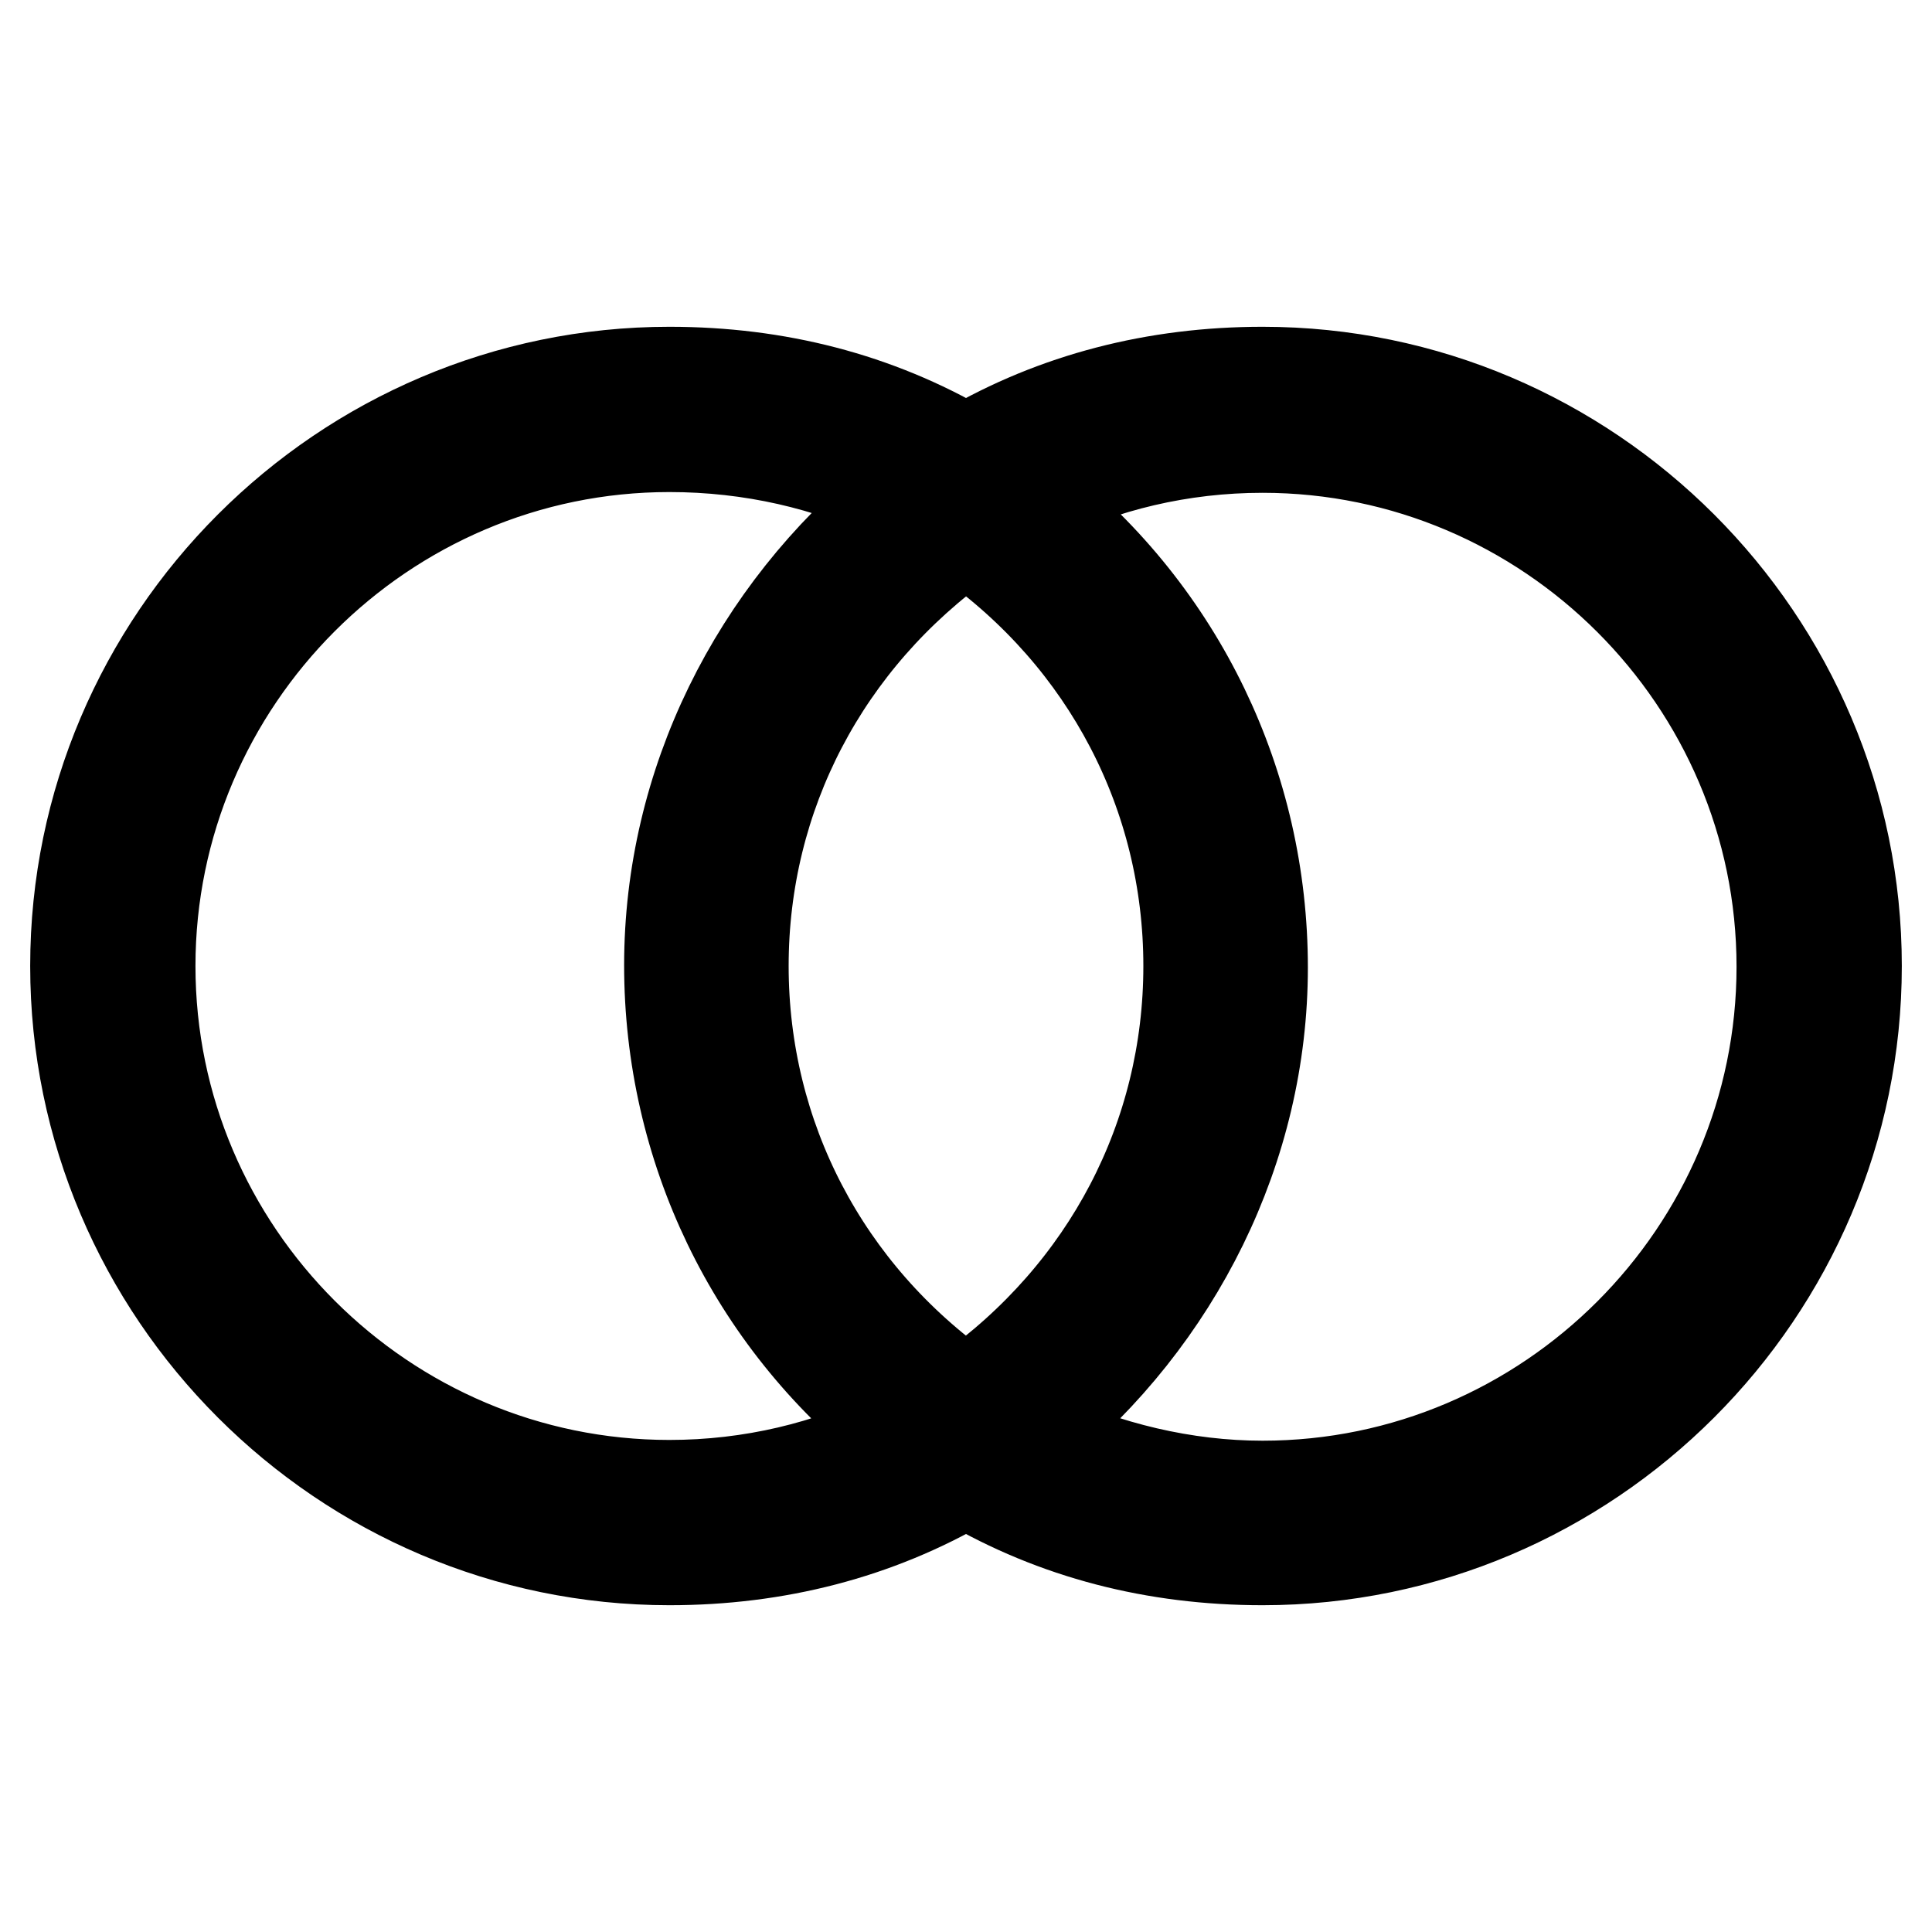
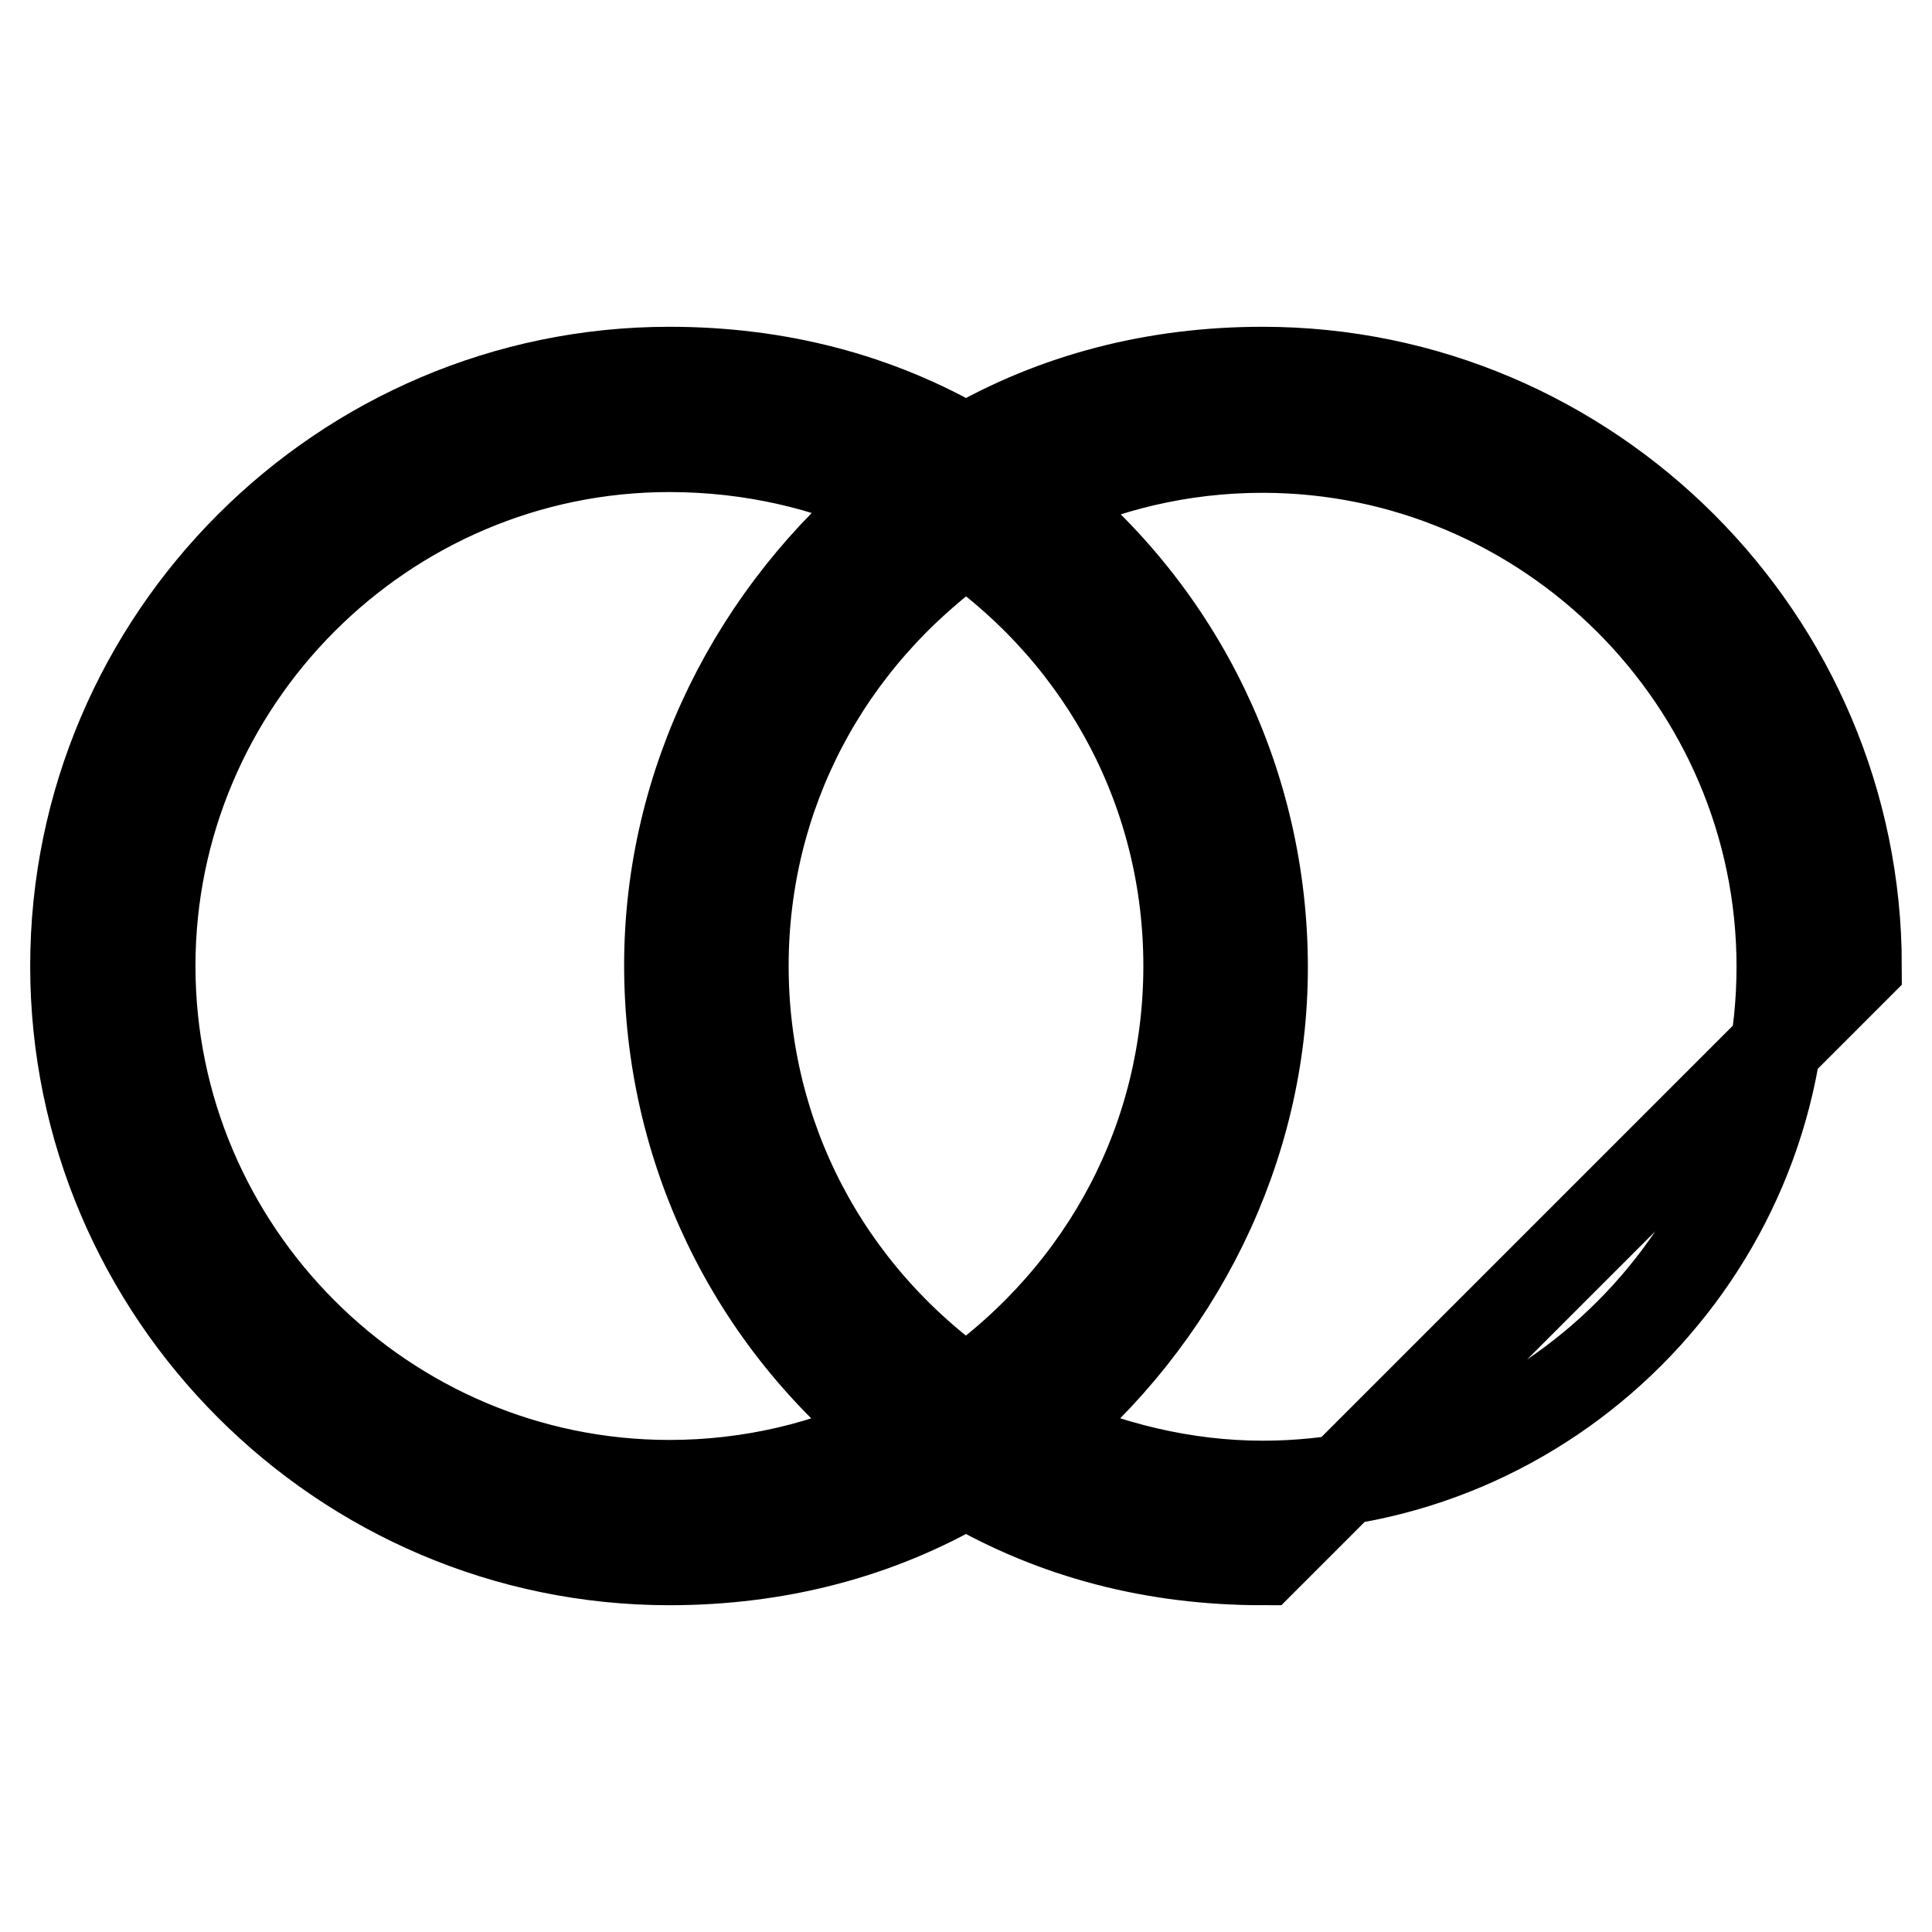
<svg xmlns="http://www.w3.org/2000/svg" version="1.1" x="0px" y="0px" viewBox="0 0 256 256" enable-background="new 0 0 256 256" xml:space="preserve">
  <g>
-     <path stroke-width="12" fill-opacity="0" stroke="#000000" d="M167.3,206.7c-14.3,0-27.5-3.4-39.3-10.3c-11.8,6.9-25.1,10.3-39.3,10.3C45.4,206.7,10,171.3,10,128 s35.4-78.7,78.7-78.7c14.3,0,27.5,3.4,39.3,10.3c11.8-6.9,25.1-10.3,39.3-10.3c43.3,0,78.7,35.4,78.7,78.7S210.6,206.7,167.3,206.7 L167.3,206.7z M137.3,190c9.3,4.4,19.7,6.9,30,6.9c37.9,0,68.8-31,68.8-68.8c0-37.9-31-68.8-68.8-68.8c-10.8,0-21.1,2.5-30,6.9 c19.2,15.2,30,37.9,30,62C167.3,152.1,156,174.7,137.3,190L137.3,190z M88.7,59.2c-37.9,0-68.8,31-68.8,68.8 c0,37.9,31,68.8,68.8,68.8c10.8,0,21.1-2.5,30-6.9c-19.2-15.2-30-37.9-30-62c0-24.1,11.3-46.7,30-62 C109.8,61.6,99.5,59.2,88.7,59.2z M128,71.5c-18.7,13.3-29.5,33.9-29.5,56.5c0,22.6,10.8,43.3,29.5,56.5 c18.7-13.3,29.5-33.9,29.5-56.5C157.5,105.4,146.7,84.7,128,71.5z" />
+     <path stroke-width="12" fill-opacity="0" stroke="#000000" d="M167.3,206.7c-14.3,0-27.5-3.4-39.3-10.3c-11.8,6.9-25.1,10.3-39.3,10.3C45.4,206.7,10,171.3,10,128 s35.4-78.7,78.7-78.7c14.3,0,27.5,3.4,39.3,10.3c11.8-6.9,25.1-10.3,39.3-10.3c43.3,0,78.7,35.4,78.7,78.7L167.3,206.7z M137.3,190c9.3,4.4,19.7,6.9,30,6.9c37.9,0,68.8-31,68.8-68.8c0-37.9-31-68.8-68.8-68.8c-10.8,0-21.1,2.5-30,6.9 c19.2,15.2,30,37.9,30,62C167.3,152.1,156,174.7,137.3,190L137.3,190z M88.7,59.2c-37.9,0-68.8,31-68.8,68.8 c0,37.9,31,68.8,68.8,68.8c10.8,0,21.1-2.5,30-6.9c-19.2-15.2-30-37.9-30-62c0-24.1,11.3-46.7,30-62 C109.8,61.6,99.5,59.2,88.7,59.2z M128,71.5c-18.7,13.3-29.5,33.9-29.5,56.5c0,22.6,10.8,43.3,29.5,56.5 c18.7-13.3,29.5-33.9,29.5-56.5C157.5,105.4,146.7,84.7,128,71.5z" />
  </g>
</svg>